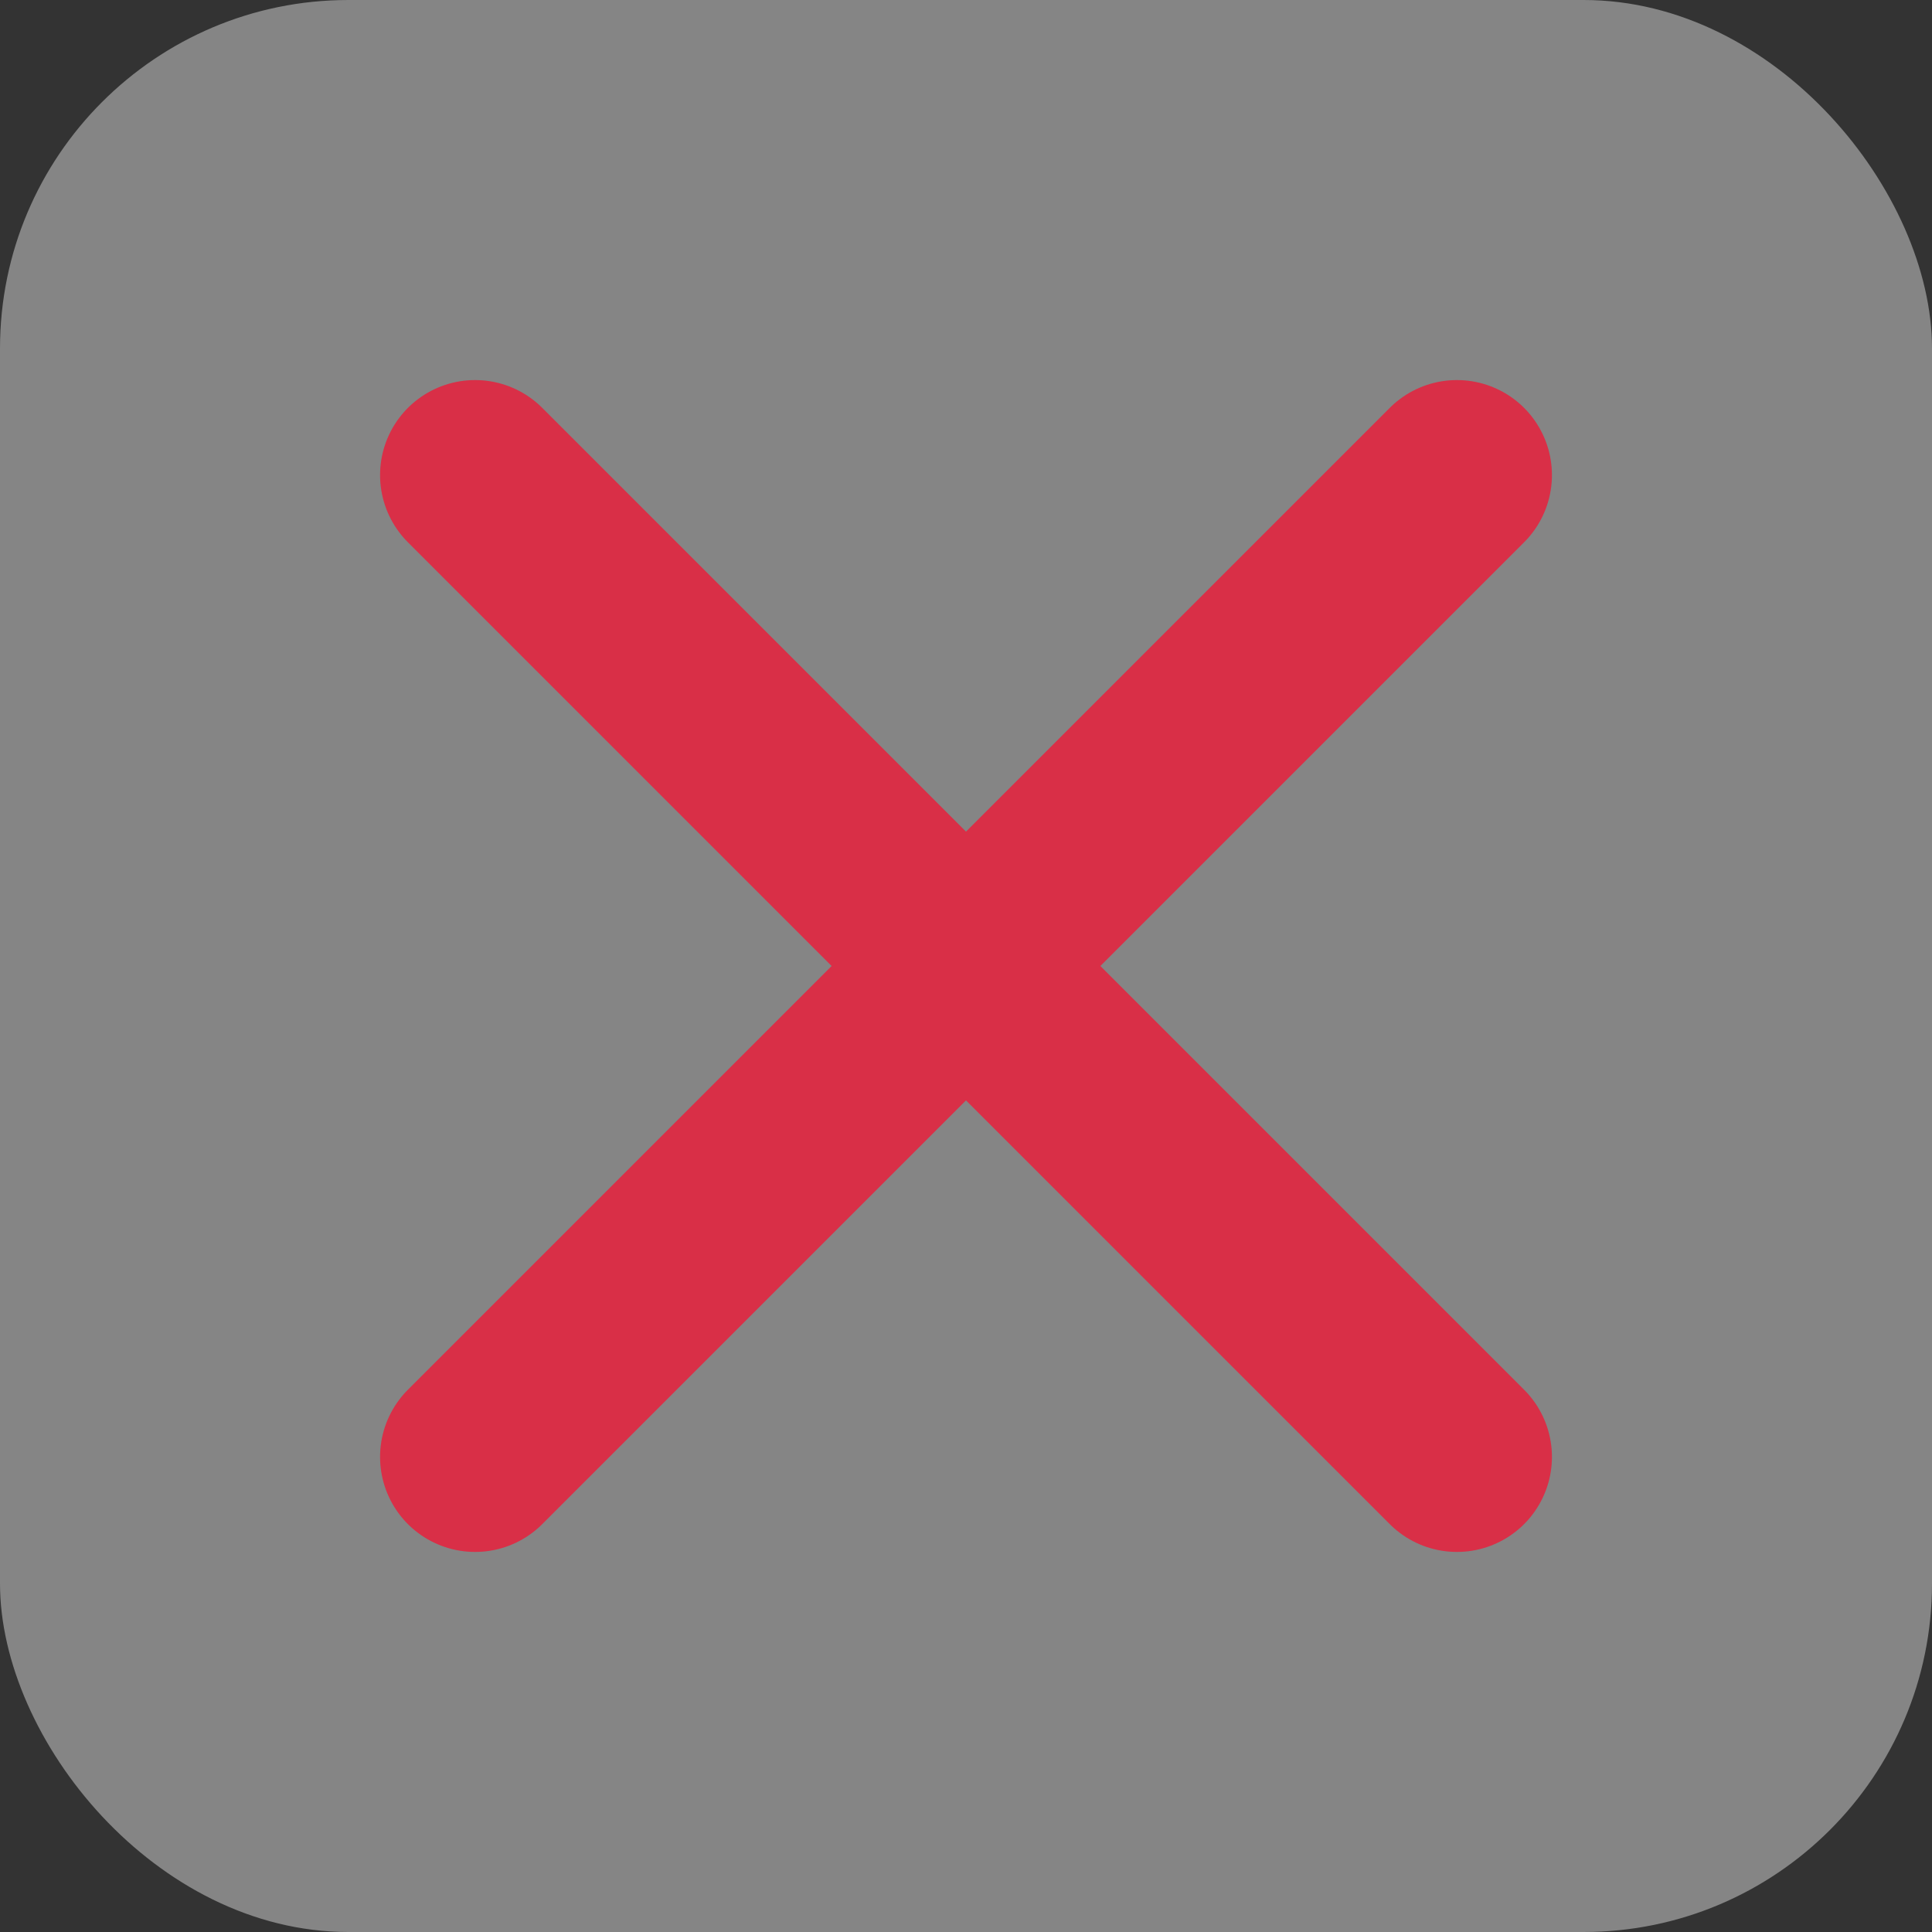
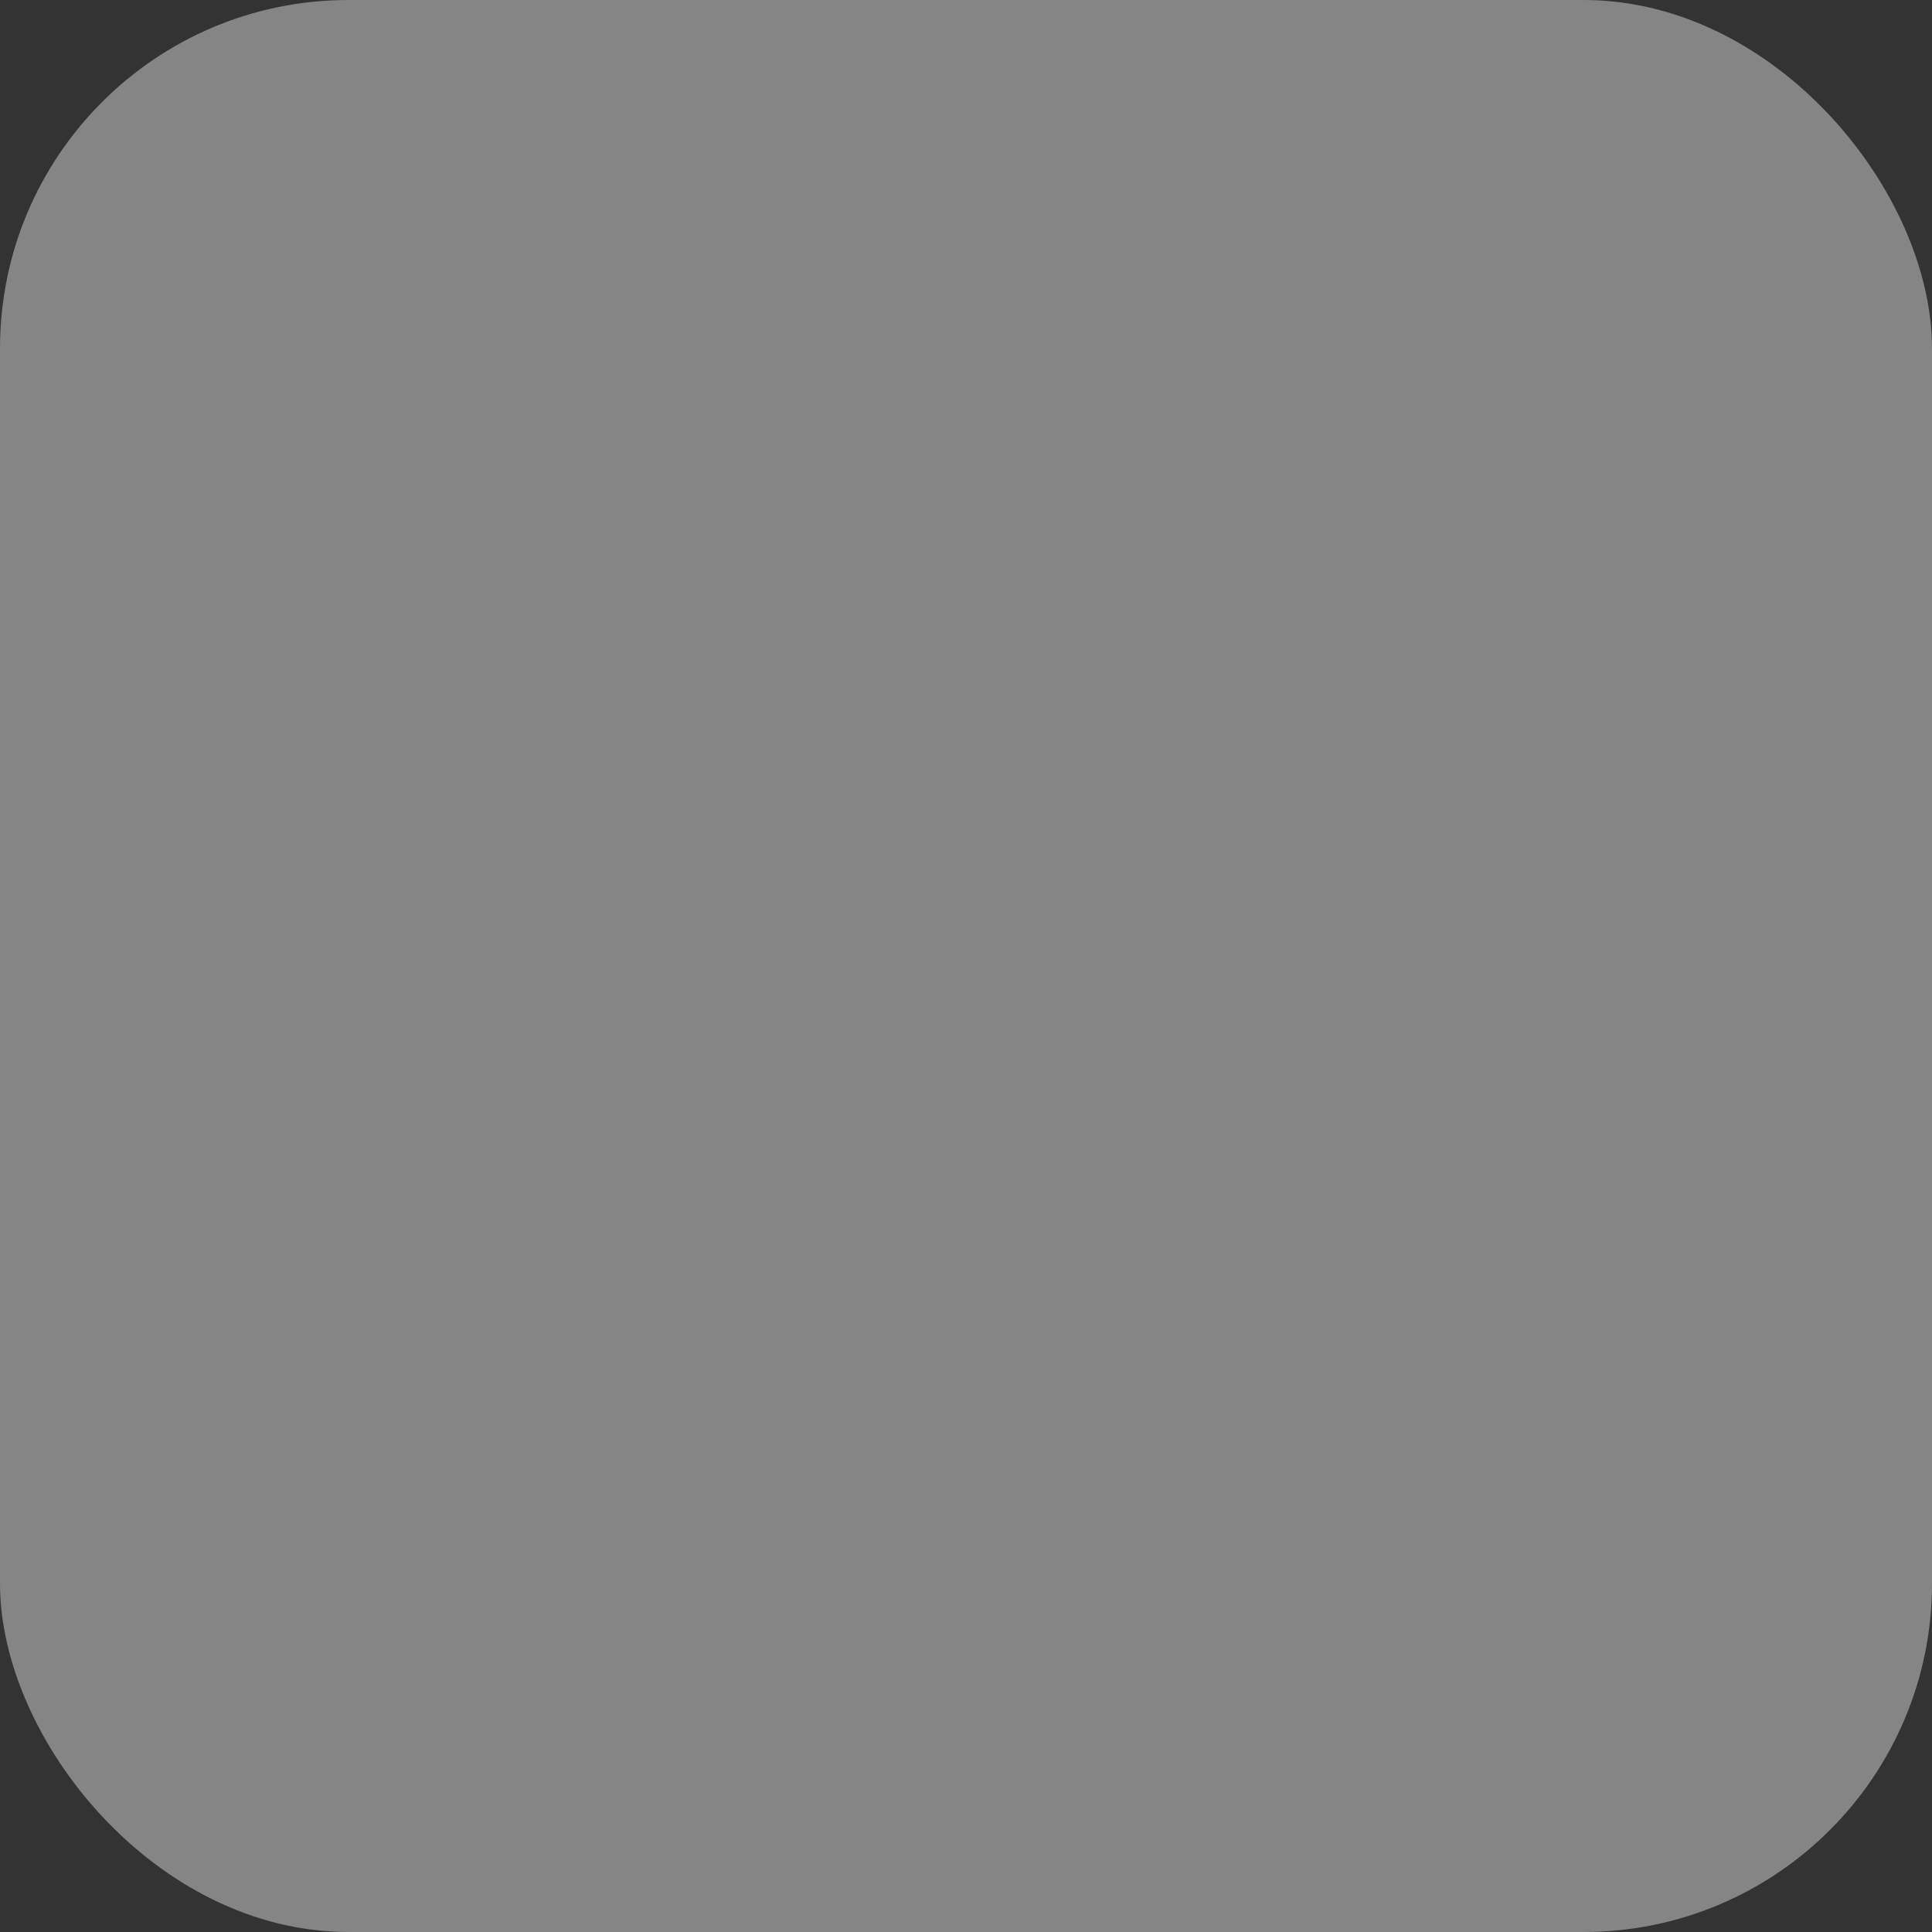
<svg xmlns="http://www.w3.org/2000/svg" width="122" height="122" viewBox="0 0 122 122" fill="none">
  <rect x="0" y="0" width="122" height="122" fill="#333333" stroke="none" />
  <rect width="122" height="122" rx="22" fill="white" fill-opacity="0.4" />
-   <path d="M92 92L30 30M92 30L30 92" stroke="#ED1A38" stroke-opacity="0.8" stroke-width="12" stroke-linecap="round" stroke-linejoin="round" />
</svg>